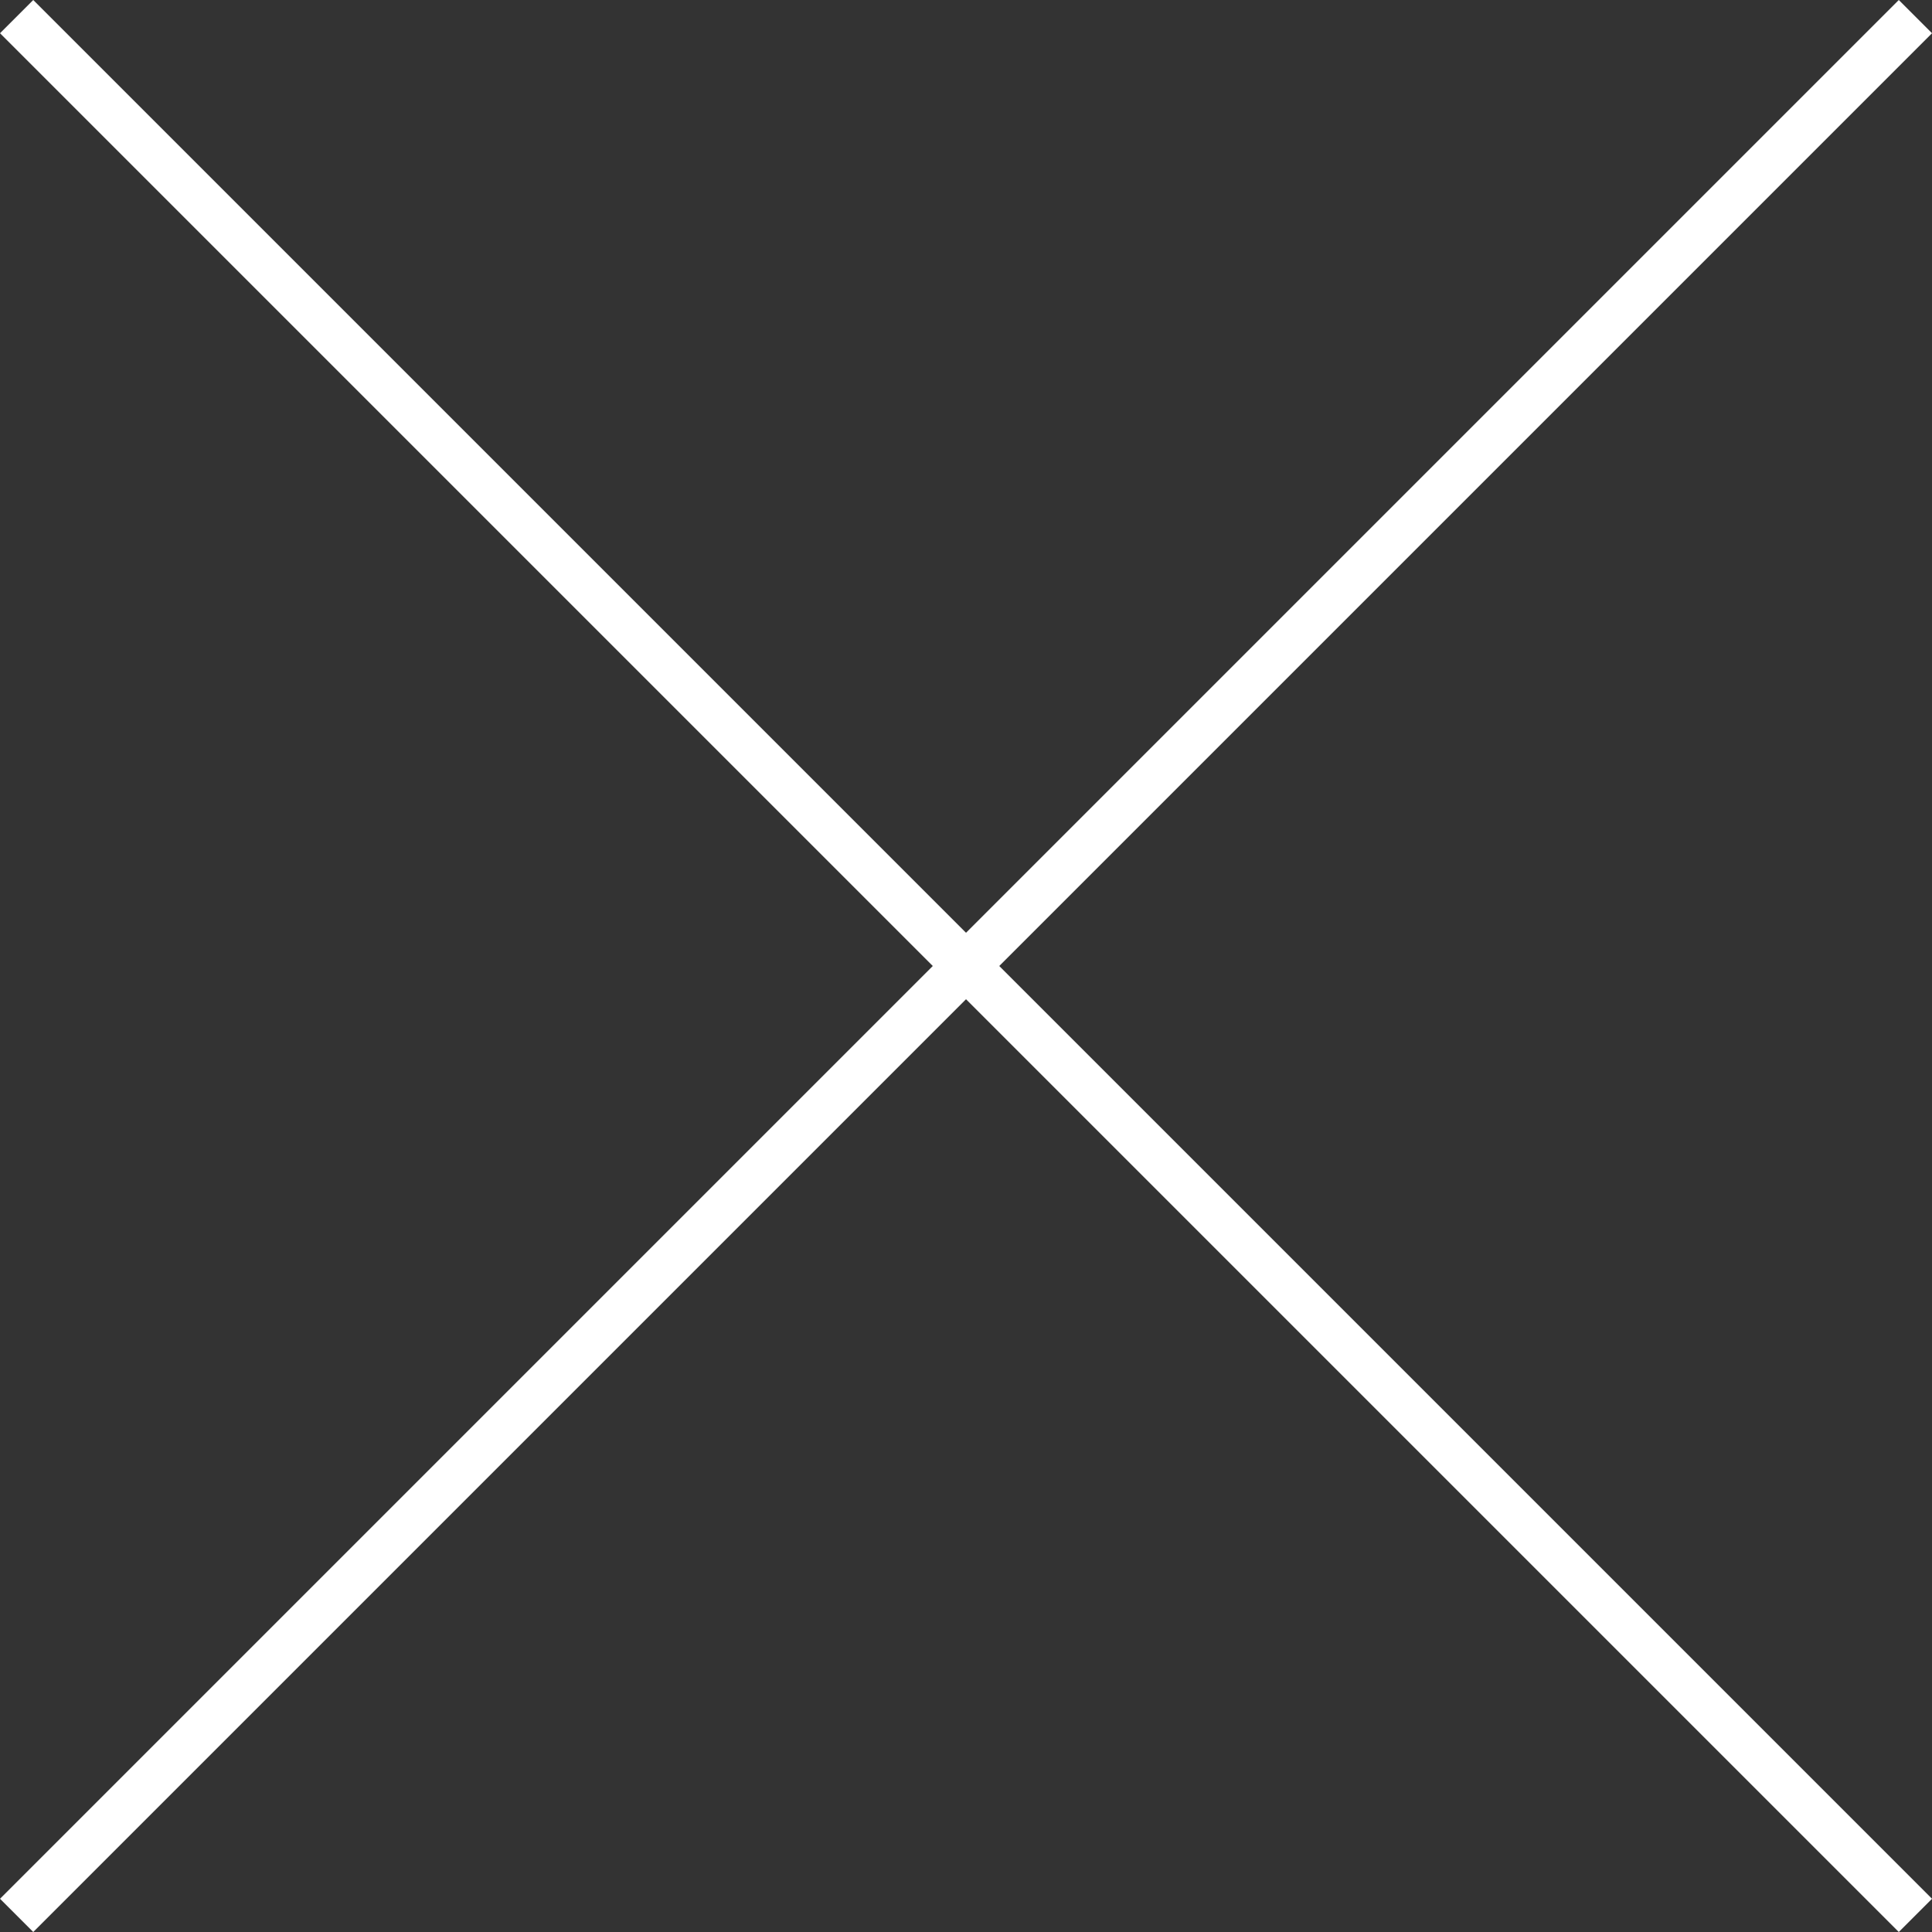
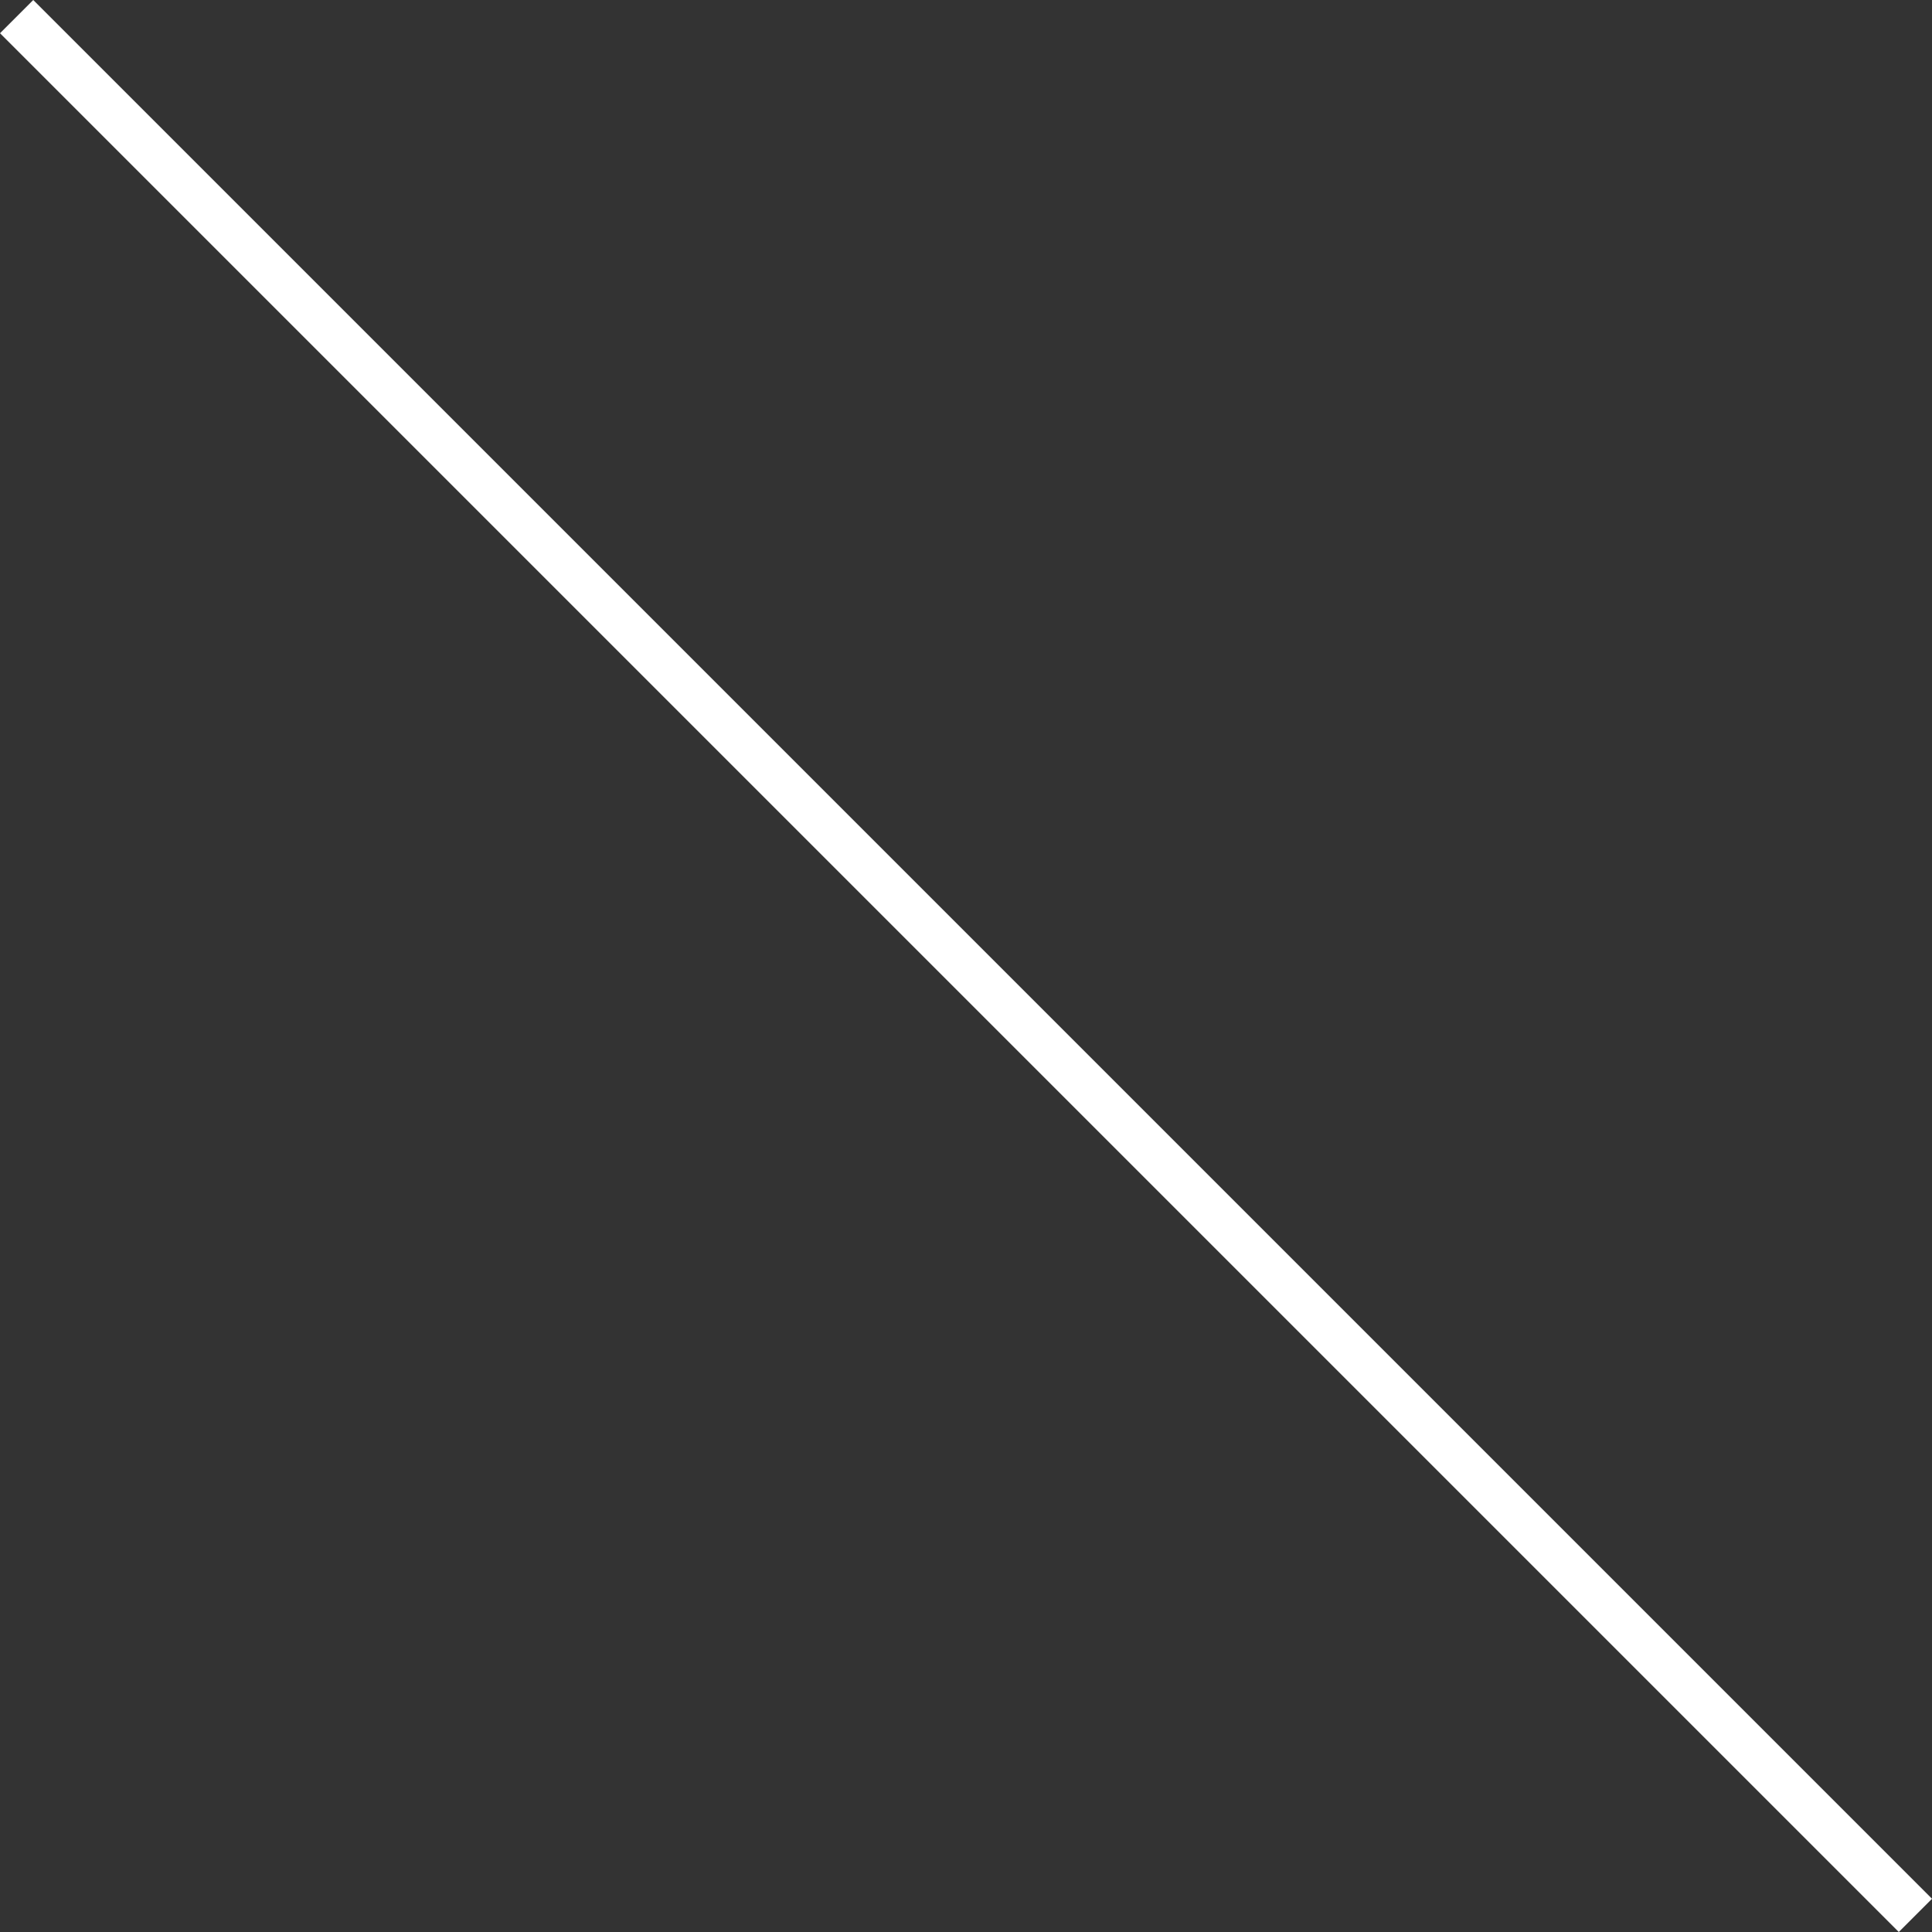
<svg xmlns="http://www.w3.org/2000/svg" width="82.201" height="82.201" viewBox="0 0 82.201 82.201">
  <rect x="0" y="0" width="82.201" height="82.201" fill="#333333" stroke="none" />
  <g id="Raggruppa_40" data-name="Raggruppa 40" transform="translate(20.595 -202.321) rotate(45)">
-     <line id="Linea_1" data-name="Linea 1" y2="114.25" transform="translate(186.625 100.5)" fill="none" stroke="#fff" stroke-width="2" />
    <line id="Linea_2" data-name="Linea 2" y2="114.25" transform="translate(243.75 157.625) rotate(90)" fill="none" stroke="#fff" stroke-width="2" />
  </g>
</svg>